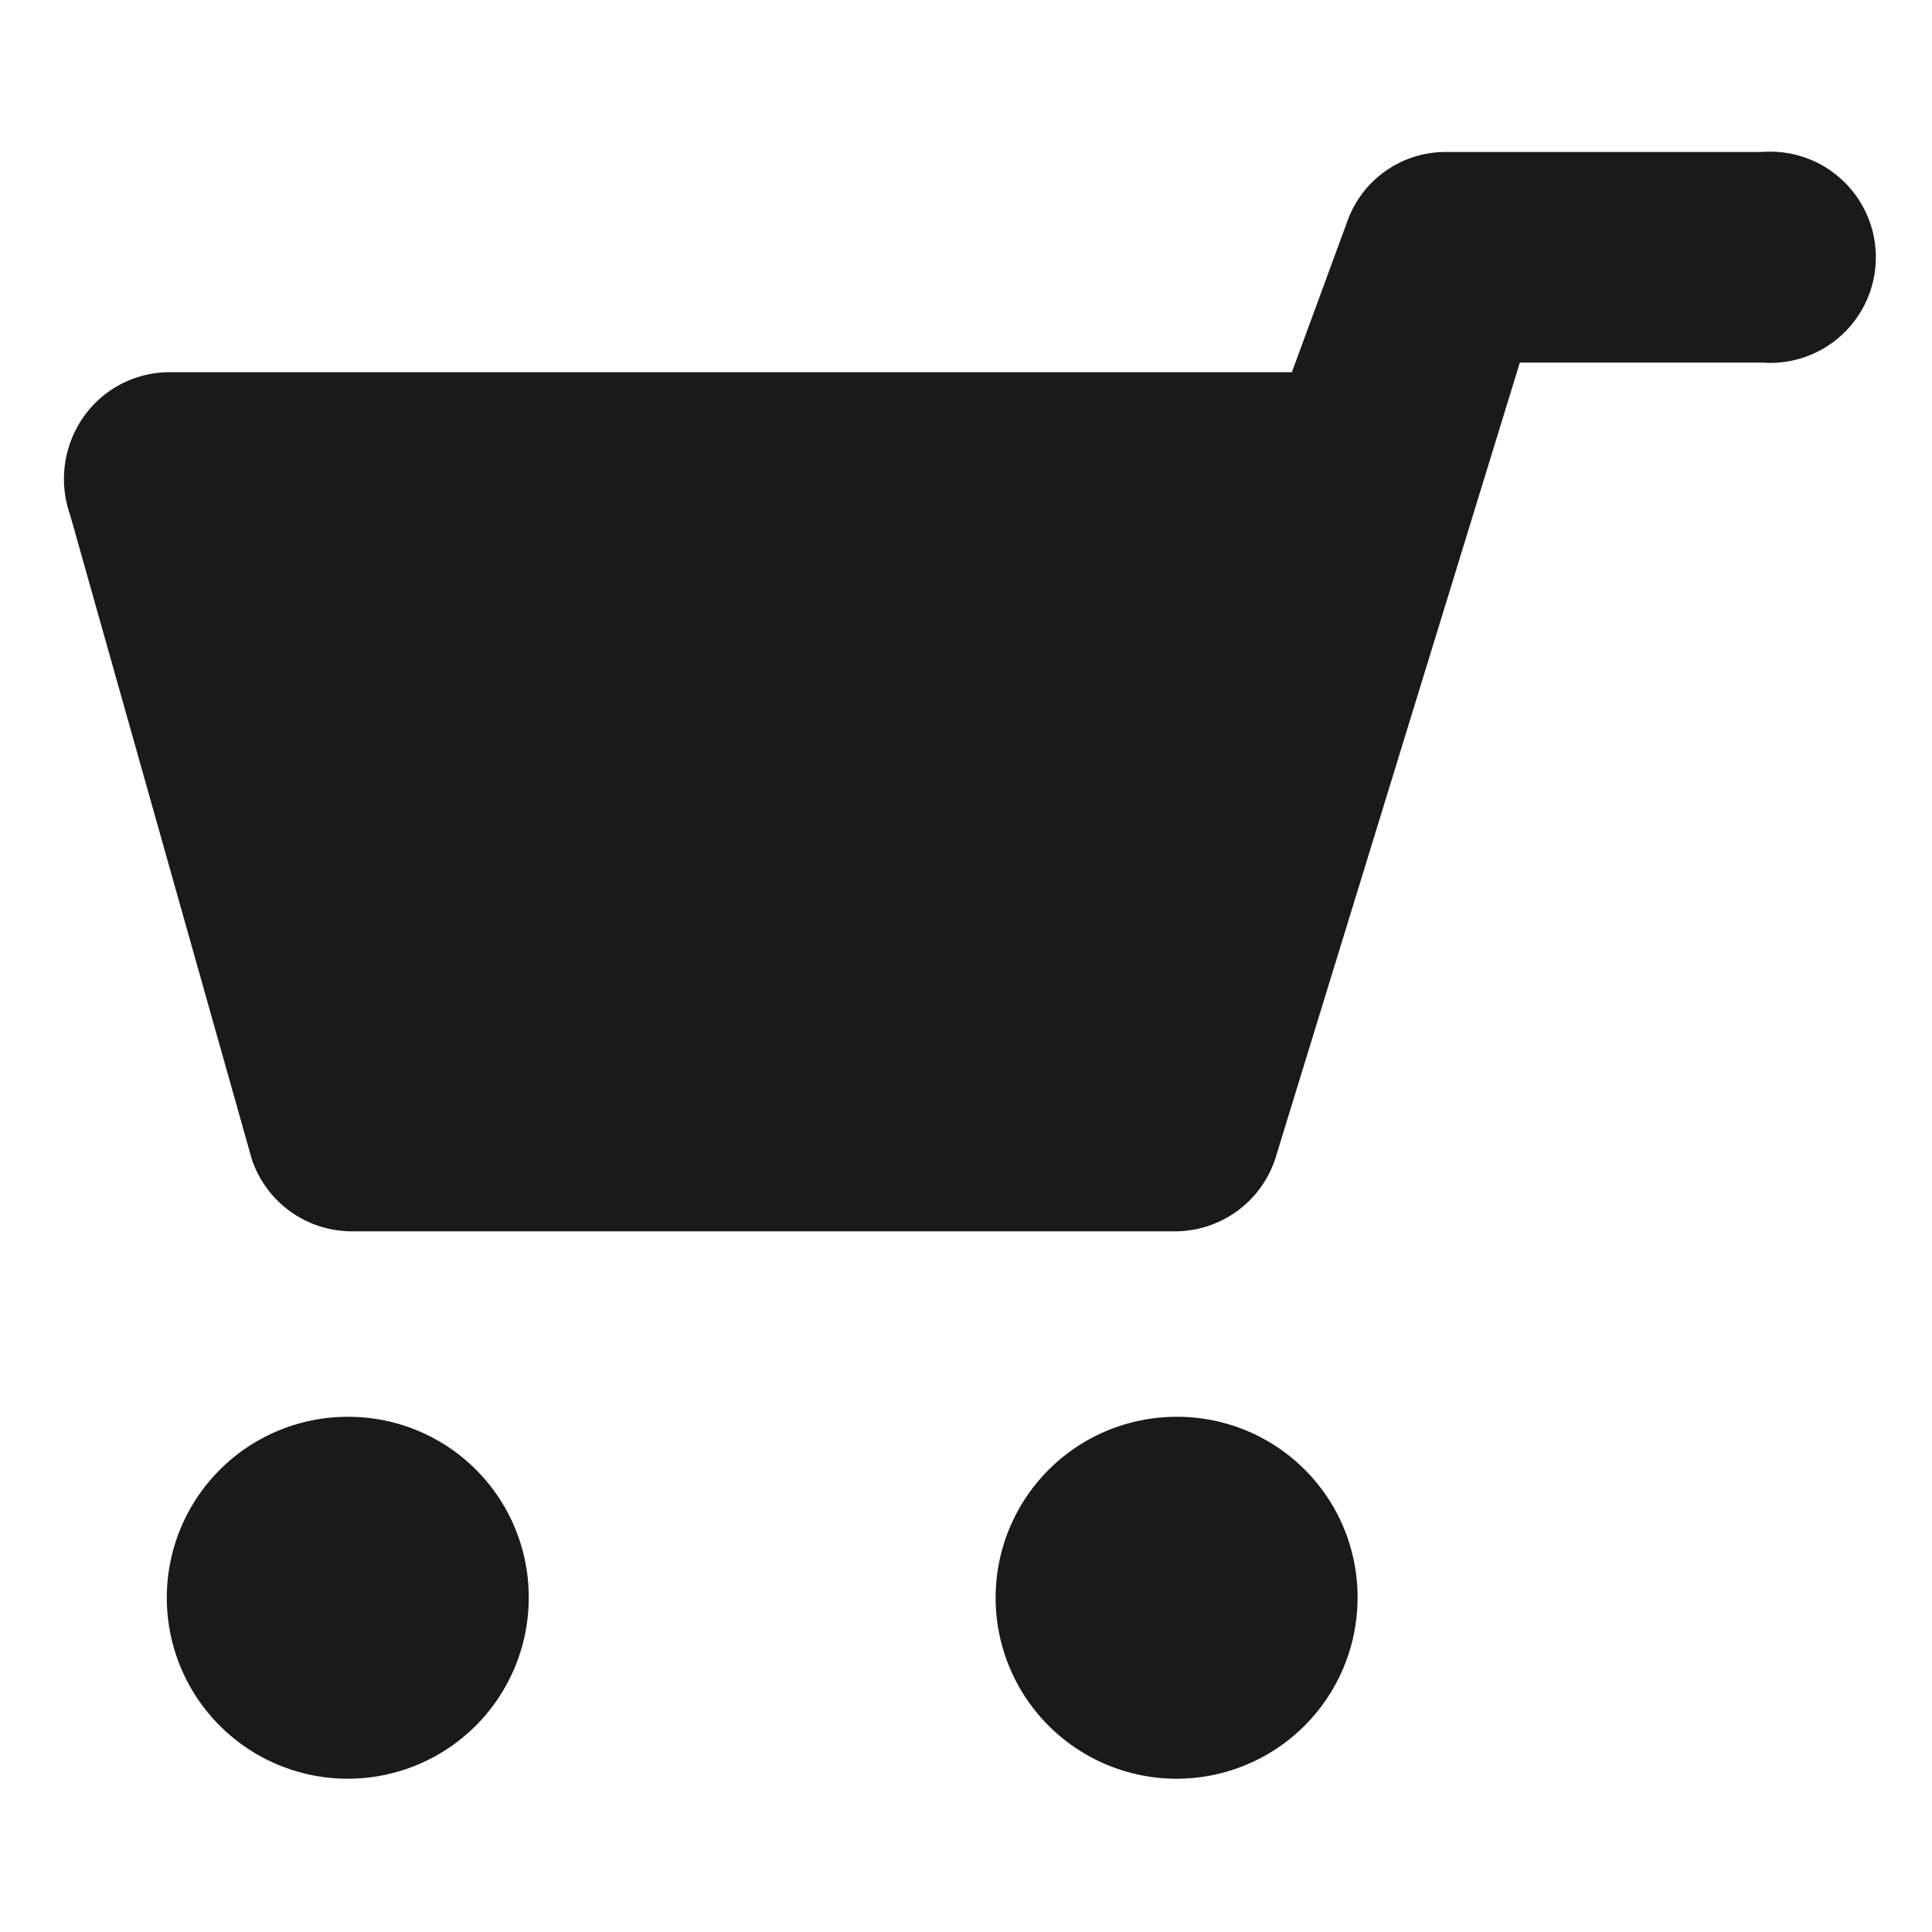
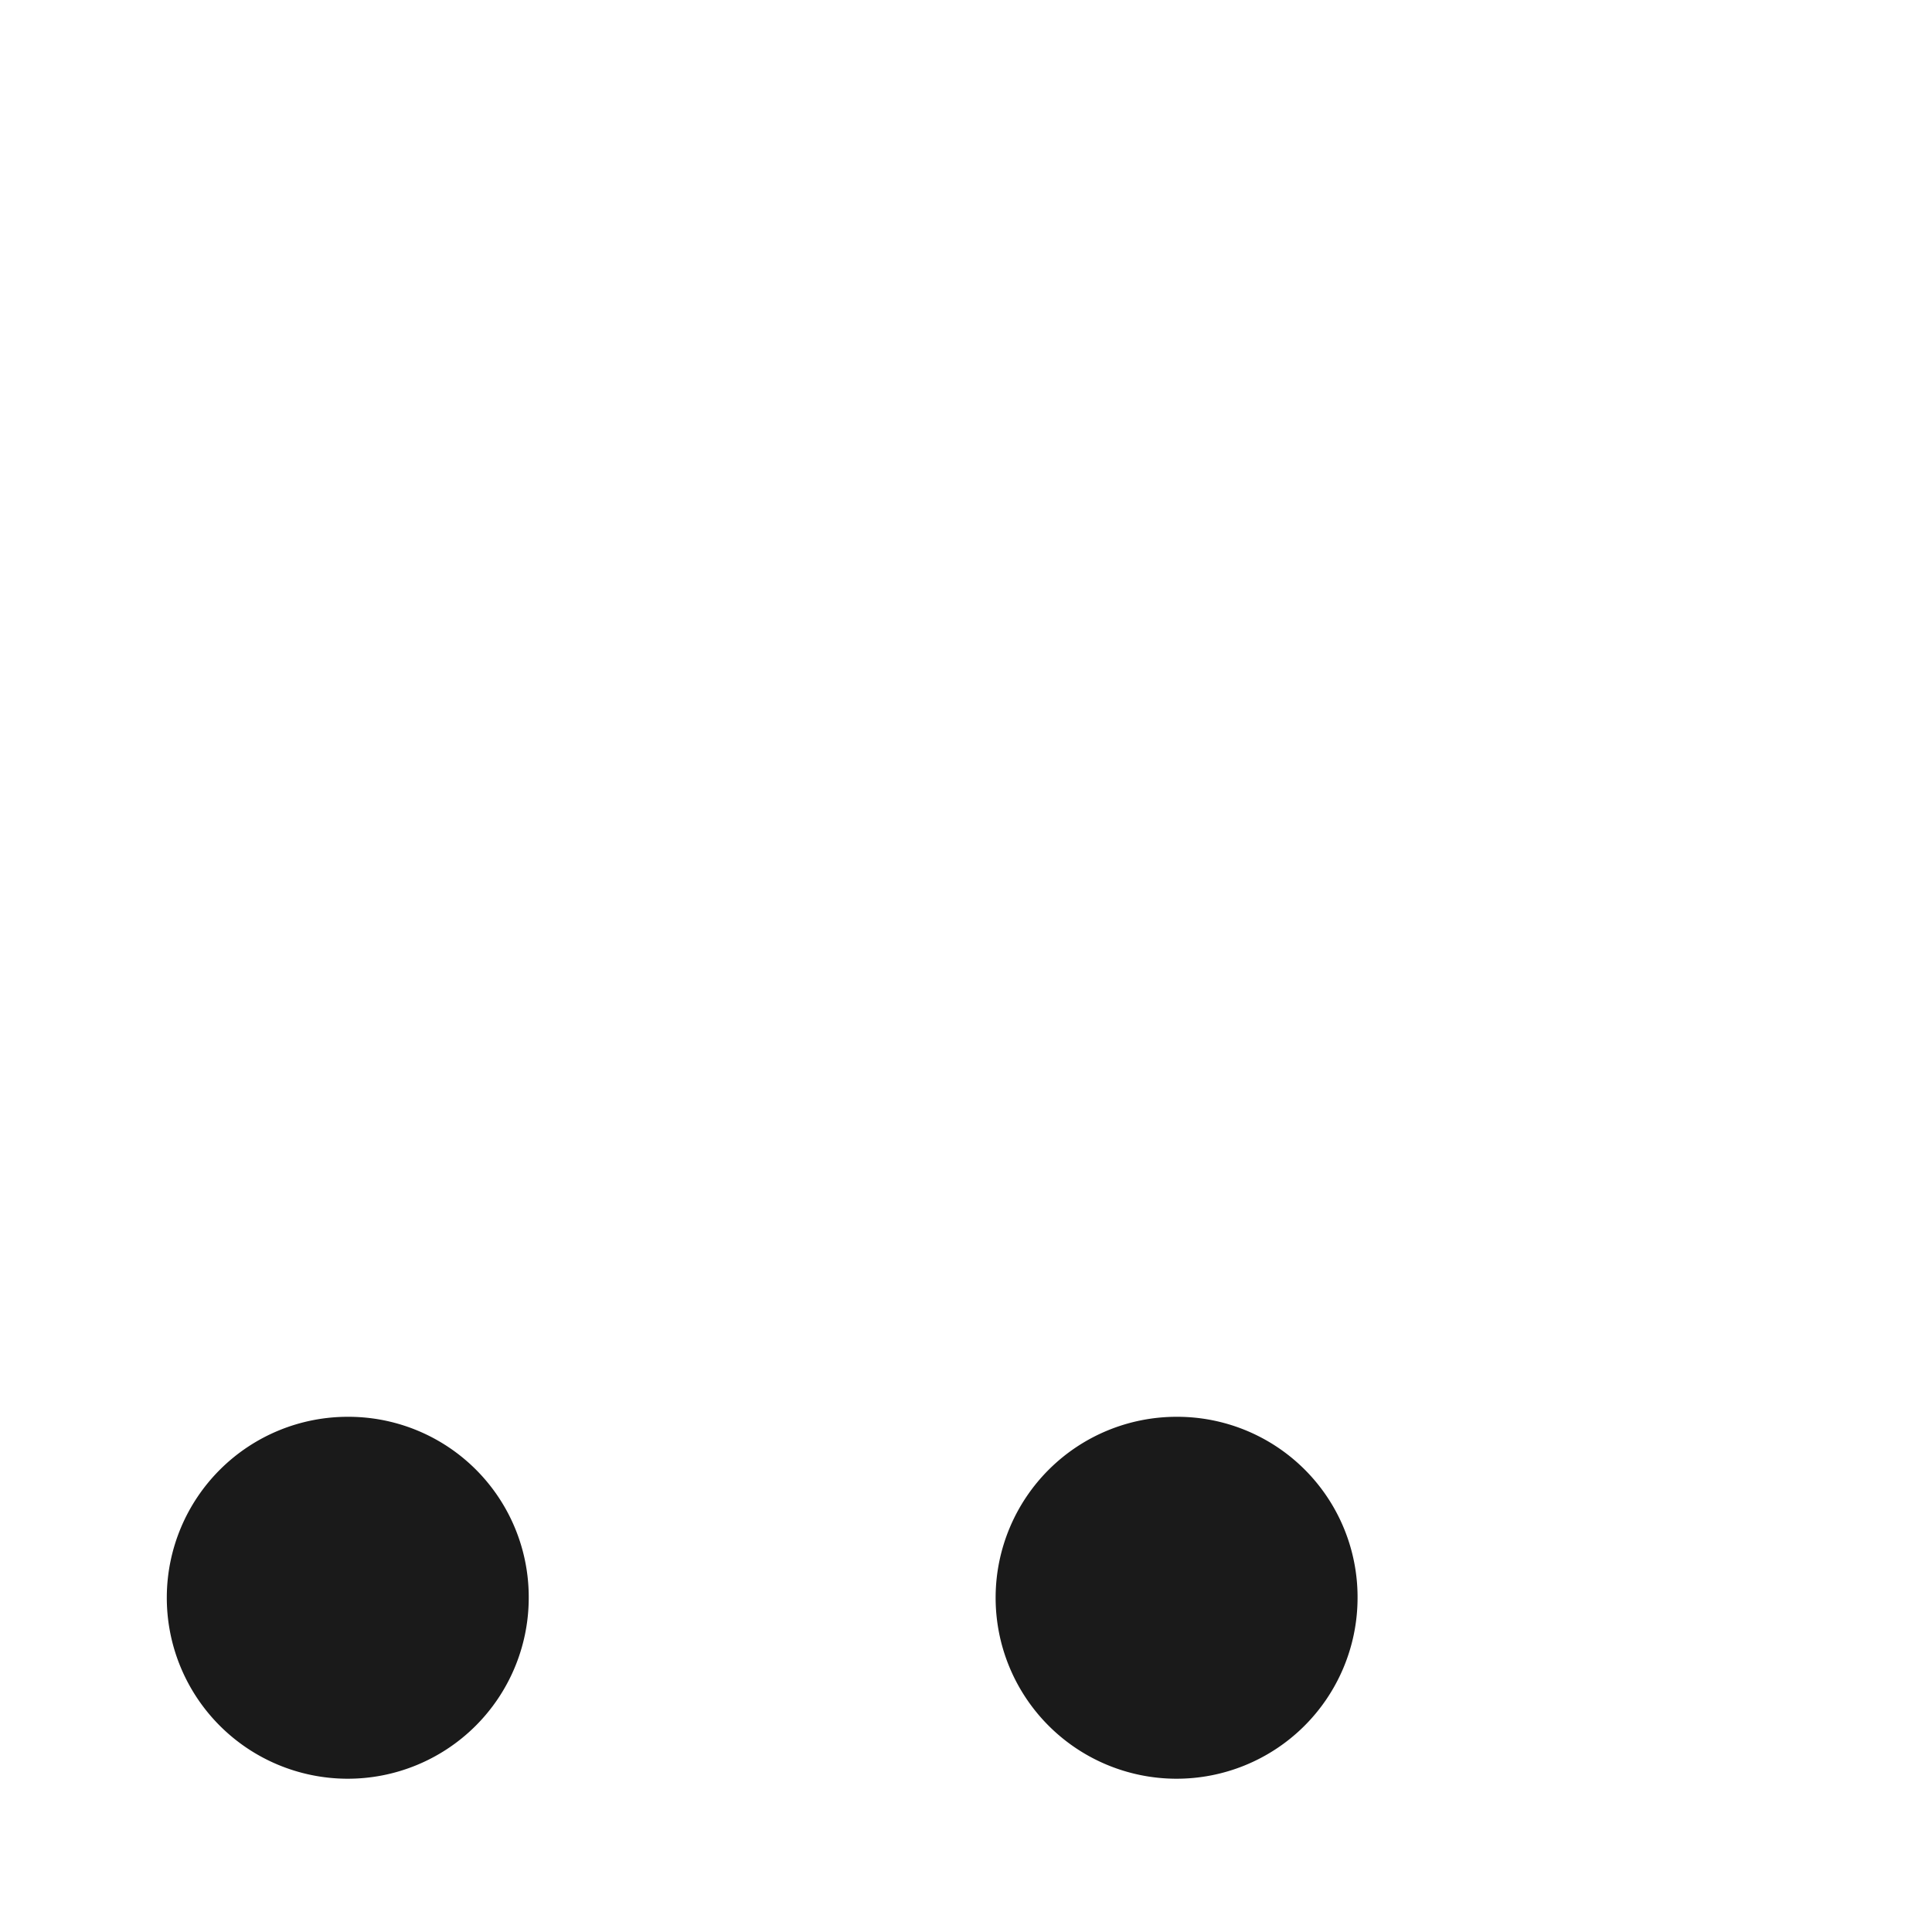
<svg xmlns="http://www.w3.org/2000/svg" id="icon-03" data-name="icon-03" viewBox="0 0 30 30">
  <defs>
    <style>.cls-1{fill:#1a1a1a;}</style>
  </defs>
-   <path class="cls-1" d="M18.26,19.12H5.46A1.64,1.64,0,0,1,3.91,18L1.09,8A1.68,1.68,0,0,1,1.3,6.47a1.63,1.63,0,0,1,1.34-.69H20.06l.86-2.34a1.62,1.62,0,0,1,1.53-1.08h4.91a1.64,1.64,0,1,1,0,3.27H23.6L19.8,18A1.64,1.64,0,0,1,18.26,19.12Z" />
  <path class="cls-1" d="M8.21,24.83A2.81,2.81,0,1,1,5.41,22,2.8,2.8,0,0,1,8.21,24.83Z" />
  <path class="cls-1" d="M21.08,24.83A2.81,2.81,0,1,1,18.28,22,2.8,2.8,0,0,1,21.08,24.83Z" />
</svg>